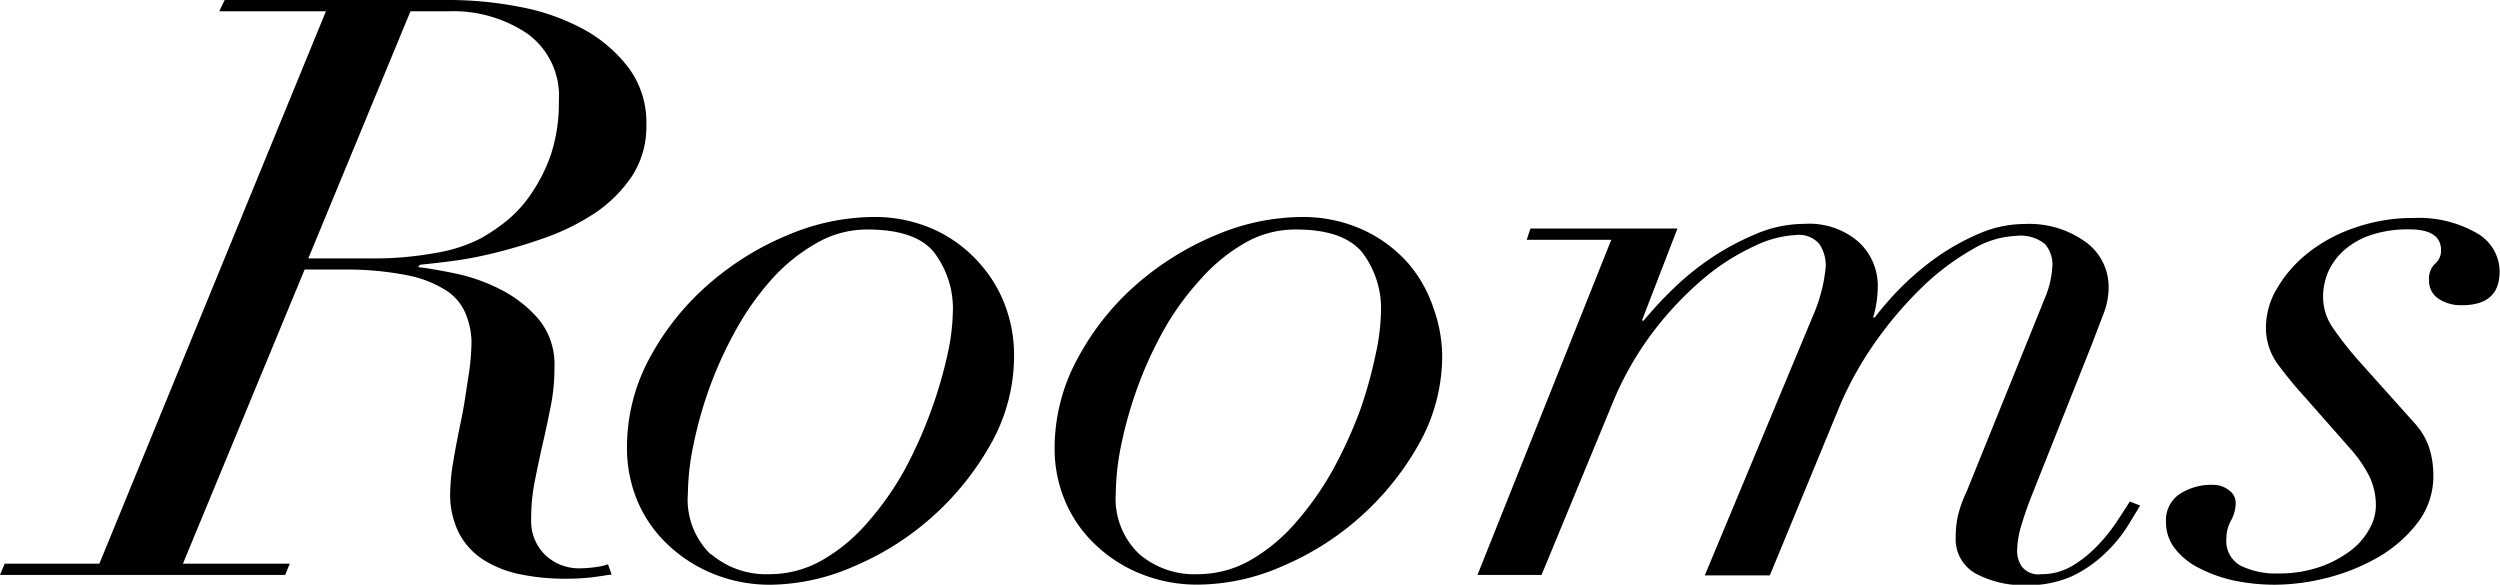
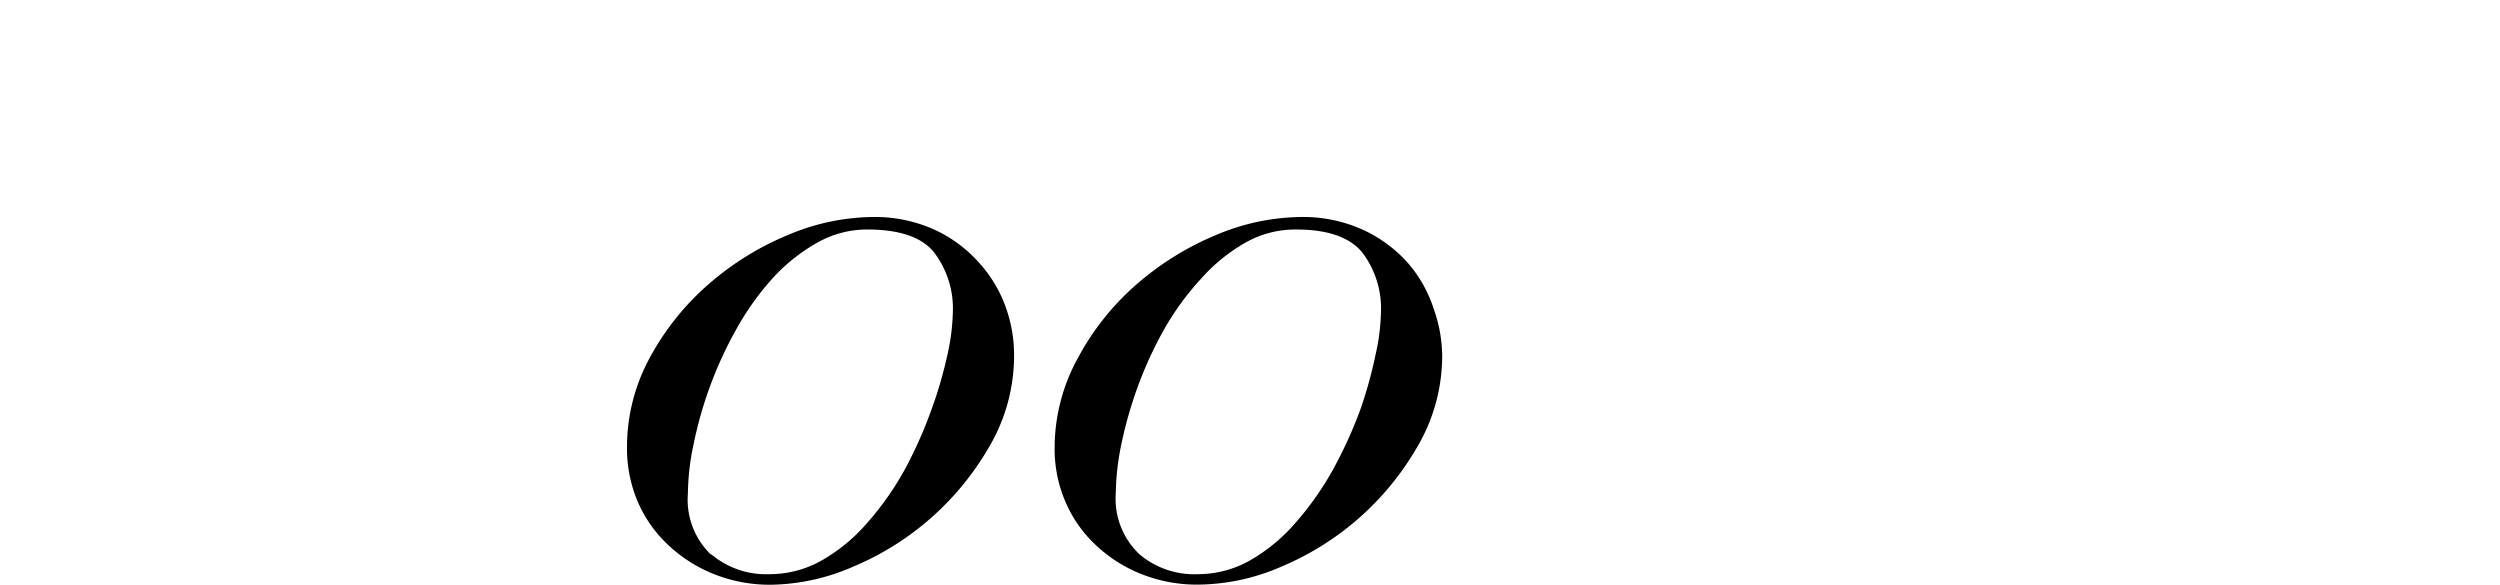
<svg xmlns="http://www.w3.org/2000/svg" viewBox="0 0 204.03 47.72">
  <g id="レイヤー_2" data-name="レイヤー 2">
    <g id="ヘッダ">
-       <path d="M17.89.92,18.34,0H36.76a30.15,30.15,0,0,1,5.49.53,18,18,0,0,1,5.16,1.74,11.73,11.73,0,0,1,3.82,3.17,7.47,7.47,0,0,1,1.52,4.78,7.39,7.39,0,0,1-1.17,4.15,11,11,0,0,1-3,3,18.57,18.57,0,0,1-4,2,42.9,42.9,0,0,1-4.25,1.28,31.38,31.38,0,0,1-3.71.69c-1.11.14-1.9.22-2.35.27l-.15.19c.8.09,1.84.27,3.1.53a14.75,14.75,0,0,1,3.68,1.32A10.13,10.13,0,0,1,44,26.1,5.8,5.8,0,0,1,45.25,30a15.91,15.91,0,0,1-.31,3.19c-.2,1-.41,2-.64,3s-.44,2-.64,3a15.64,15.64,0,0,0-.31,3.17,3.86,3.86,0,0,0,1.14,2.93,4,4,0,0,0,2.88,1.09,9.14,9.14,0,0,0,1.25-.1,4.37,4.37,0,0,0,1-.23l.3.85c-.25,0-.75.11-1.48.2a18.29,18.29,0,0,1-2.23.13,18.08,18.08,0,0,1-3.75-.36,8.92,8.92,0,0,1-3-1.18,5.77,5.77,0,0,1-2-2.18,7,7,0,0,1-.72-3.33A16,16,0,0,1,37,37.63c.17-1.05.39-2.17.64-3.36s.39-2.28.57-3.43a19.39,19.39,0,0,0,.27-3A6.31,6.31,0,0,0,38,25.6a4.1,4.1,0,0,0-1.55-1.87,9.13,9.13,0,0,0-3.19-1.26A25.33,25.33,0,0,0,28,22H24.86L14.93,46h8.72l-.38.92H0L.38,46H8.11L26.6.92ZM30.24,21.09a27.89,27.89,0,0,0,5.38-.46,12.37,12.37,0,0,0,3.64-1.19,15.5,15.5,0,0,0,2.2-1.51,10.25,10.25,0,0,0,2-2.28A13.06,13.06,0,0,0,45,12.49a13.56,13.56,0,0,0,.61-4.25,6.26,6.26,0,0,0-2.58-5.5A10.79,10.79,0,0,0,36.68.92H33.5L25.16,21.09Z" />
      <path d="M53.05,29.16a21.35,21.35,0,0,1,4.82-6,23.41,23.41,0,0,1,6.48-4,18.15,18.15,0,0,1,6.82-1.45,11.81,11.81,0,0,1,5.15,1.06A11.06,11.06,0,0,1,80,21.55a10.79,10.79,0,0,1,2.12,3.63A11.51,11.51,0,0,1,82.76,29a14.64,14.64,0,0,1-1.89,7.22,23.11,23.11,0,0,1-11.18,10A17.31,17.31,0,0,1,63,47.72a12.25,12.25,0,0,1-4.89-.93,11.79,11.79,0,0,1-3.71-2.44A10.47,10.47,0,0,1,52,40.83a11.1,11.1,0,0,1-.83-4.25A15.25,15.25,0,0,1,53.05,29.16Zm5,16.08a6.93,6.93,0,0,0,4.73,1.62,8.63,8.63,0,0,0,4.4-1.19,14.19,14.19,0,0,0,3.71-3.13,24.14,24.14,0,0,0,3-4.31A36.23,36.23,0,0,0,76,33.48,34.58,34.58,0,0,0,77.31,29a17.24,17.24,0,0,0,.45-3.43,7.56,7.56,0,0,0-1.55-5c-1-1.23-2.84-1.84-5.42-1.84a8.26,8.26,0,0,0-4.17,1.12A14.58,14.58,0,0,0,63,22.77a22.52,22.52,0,0,0-2.92,4.12,32.07,32.07,0,0,0-2.16,4.71,32.55,32.55,0,0,0-1.32,4.68,20.26,20.26,0,0,0-.46,4A6.22,6.22,0,0,0,58,45.24Z" />
      <path d="M88,29.16a21.31,21.31,0,0,1,4.81-6,23.7,23.7,0,0,1,6.48-4,18.24,18.24,0,0,1,6.83-1.45,11.84,11.84,0,0,1,5.15,1.06,11.17,11.17,0,0,1,3.64,2.7A10.79,10.79,0,0,1,117,25.18,11.77,11.77,0,0,1,117.7,29a14.64,14.64,0,0,1-1.89,7.22,23.11,23.11,0,0,1-11.18,10,17.31,17.31,0,0,1-6.71,1.49A12.25,12.25,0,0,1,93,46.79a11.68,11.68,0,0,1-3.71-2.44,10.47,10.47,0,0,1-2.39-3.52,10.92,10.92,0,0,1-.83-4.25A15.25,15.25,0,0,1,88,29.16Zm5,16.08a6.91,6.91,0,0,0,4.73,1.62,8.63,8.63,0,0,0,4.4-1.19,14.35,14.35,0,0,0,3.71-3.13,24.68,24.68,0,0,0,3-4.31,36.23,36.23,0,0,0,2.16-4.75A34.58,34.58,0,0,0,112.25,29a17.24,17.24,0,0,0,.45-3.43,7.56,7.56,0,0,0-1.55-5q-1.56-1.85-5.42-1.84a8.26,8.26,0,0,0-4.17,1.12A14.22,14.22,0,0,0,98,22.77,22.52,22.52,0,0,0,95,26.89a32.07,32.07,0,0,0-2.16,4.71,34,34,0,0,0-1.33,4.68,21,21,0,0,0-.45,4A6.22,6.22,0,0,0,93,45.24Z" />
-       <path d="M124.6,19.57l.3-.92h12L134,26.16h.15a30.11,30.11,0,0,1,2.31-2.5,22.32,22.32,0,0,1,3.14-2.57,21.15,21.15,0,0,1,3.72-2,10.12,10.12,0,0,1,3.94-.82,6.14,6.14,0,0,1,4.43,1.48,4.85,4.85,0,0,1,1.56,3.66,9.15,9.15,0,0,1-.38,2.5H153a25.58,25.58,0,0,1,2-2.31,23.33,23.33,0,0,1,2.91-2.5,18.85,18.85,0,0,1,3.53-2,9.38,9.38,0,0,1,3.79-.82,7.86,7.86,0,0,1,5,1.48,4.52,4.52,0,0,1,1.86,3.66,6,6,0,0,1-.42,2.2q-.42,1.09-1,2.61L165.83,40.4c-.3.75-.58,1.54-.83,2.37a7.61,7.61,0,0,0-.38,2.24,2.26,2.26,0,0,0,.38,1.22,1.71,1.71,0,0,0,1.59.63,4.89,4.89,0,0,0,2.5-.66,9.59,9.59,0,0,0,2-1.58,13.25,13.25,0,0,0,1.6-1.95c.45-.68.83-1.26,1.13-1.74l.84.33c-.26.44-.61,1-1.06,1.74a11.46,11.46,0,0,1-1.79,2.15A10.3,10.3,0,0,1,169.16,47a8.8,8.8,0,0,1-3.79.76,8.3,8.3,0,0,1-4.09-.93,3.19,3.19,0,0,1-1.67-3,8.1,8.1,0,0,1,.16-1.65,10.12,10.12,0,0,1,.75-2.11l6.37-15.75a7.77,7.77,0,0,0,.61-2.63,2.54,2.54,0,0,0-.61-1.78,3.19,3.19,0,0,0-2.35-.66,7.54,7.54,0,0,0-3.6,1.12,20.38,20.38,0,0,0-4,3,31.39,31.39,0,0,0-3.82,4.45,28,28,0,0,0-3,5.37l-5.68,13.77h-5.31l8.87-21.28A13.11,13.11,0,0,0,149,21.81a3.13,3.13,0,0,0-.53-1.91,2.19,2.19,0,0,0-1.89-.72,8.71,8.71,0,0,0-3.37.89,18.32,18.32,0,0,0-4.14,2.63,27.51,27.51,0,0,0-4.13,4.35,26.06,26.06,0,0,0-3.44,6.1l-5.69,13.77h-5.23L131.5,19.57Z" />
-       <path d="M185.87,29.69a5,5,0,0,1-.94-3.06,6.15,6.15,0,0,1,.91-3.1,10.18,10.18,0,0,1,2.5-2.87,12.51,12.51,0,0,1,3.83-2.07,14.24,14.24,0,0,1,4.81-.8A9.47,9.47,0,0,1,202.09,19,3.63,3.63,0,0,1,204,22.14c0,1.85-1,2.77-3.11,2.77a3.29,3.29,0,0,1-1.86-.52,1.72,1.72,0,0,1-.79-1.52,1.68,1.68,0,0,1,.49-1.35,1.38,1.38,0,0,0,.49-1.09q0-1.71-2.58-1.71a9.49,9.49,0,0,0-3.14.46,6.34,6.34,0,0,0-2.2,1.25A5.1,5.1,0,0,0,190,22.21a5.2,5.2,0,0,0-.41,2,4.45,4.45,0,0,0,.75,2.47,27.67,27.67,0,0,0,2.13,2.73L197,34.47a5.66,5.66,0,0,1,1.25,2.07,7.32,7.32,0,0,1,.34,2.21,6.24,6.24,0,0,1-1.29,3.92,11,11,0,0,1-3.22,2.81,16.56,16.56,0,0,1-4.17,1.68,17.49,17.49,0,0,1-4.2.56,16.38,16.38,0,0,1-3.34-.33,11.42,11.42,0,0,1-2.84-1,5.84,5.84,0,0,1-2-1.58,3.49,3.49,0,0,1-.76-2.21,2.57,2.57,0,0,1,1.1-2.27,4.74,4.74,0,0,1,2.77-.76,2,2,0,0,1,1.25.43,1.24,1.24,0,0,1,.57,1,3,3,0,0,1-.38,1.48,3,3,0,0,0-.38,1.48,2.28,2.28,0,0,0,1.17,2.21,6.52,6.52,0,0,0,3.07.63,10.12,10.12,0,0,0,3.38-.53,9.08,9.08,0,0,0,2.5-1.32,5.51,5.51,0,0,0,1.55-1.78,3.93,3.93,0,0,0,.53-1.84,5.49,5.49,0,0,0-.49-2.37,10.66,10.66,0,0,0-1.63-2.38L188,32.29C187.2,31.42,186.51,30.55,185.87,29.69Z" />
    </g>
  </g>
</svg>